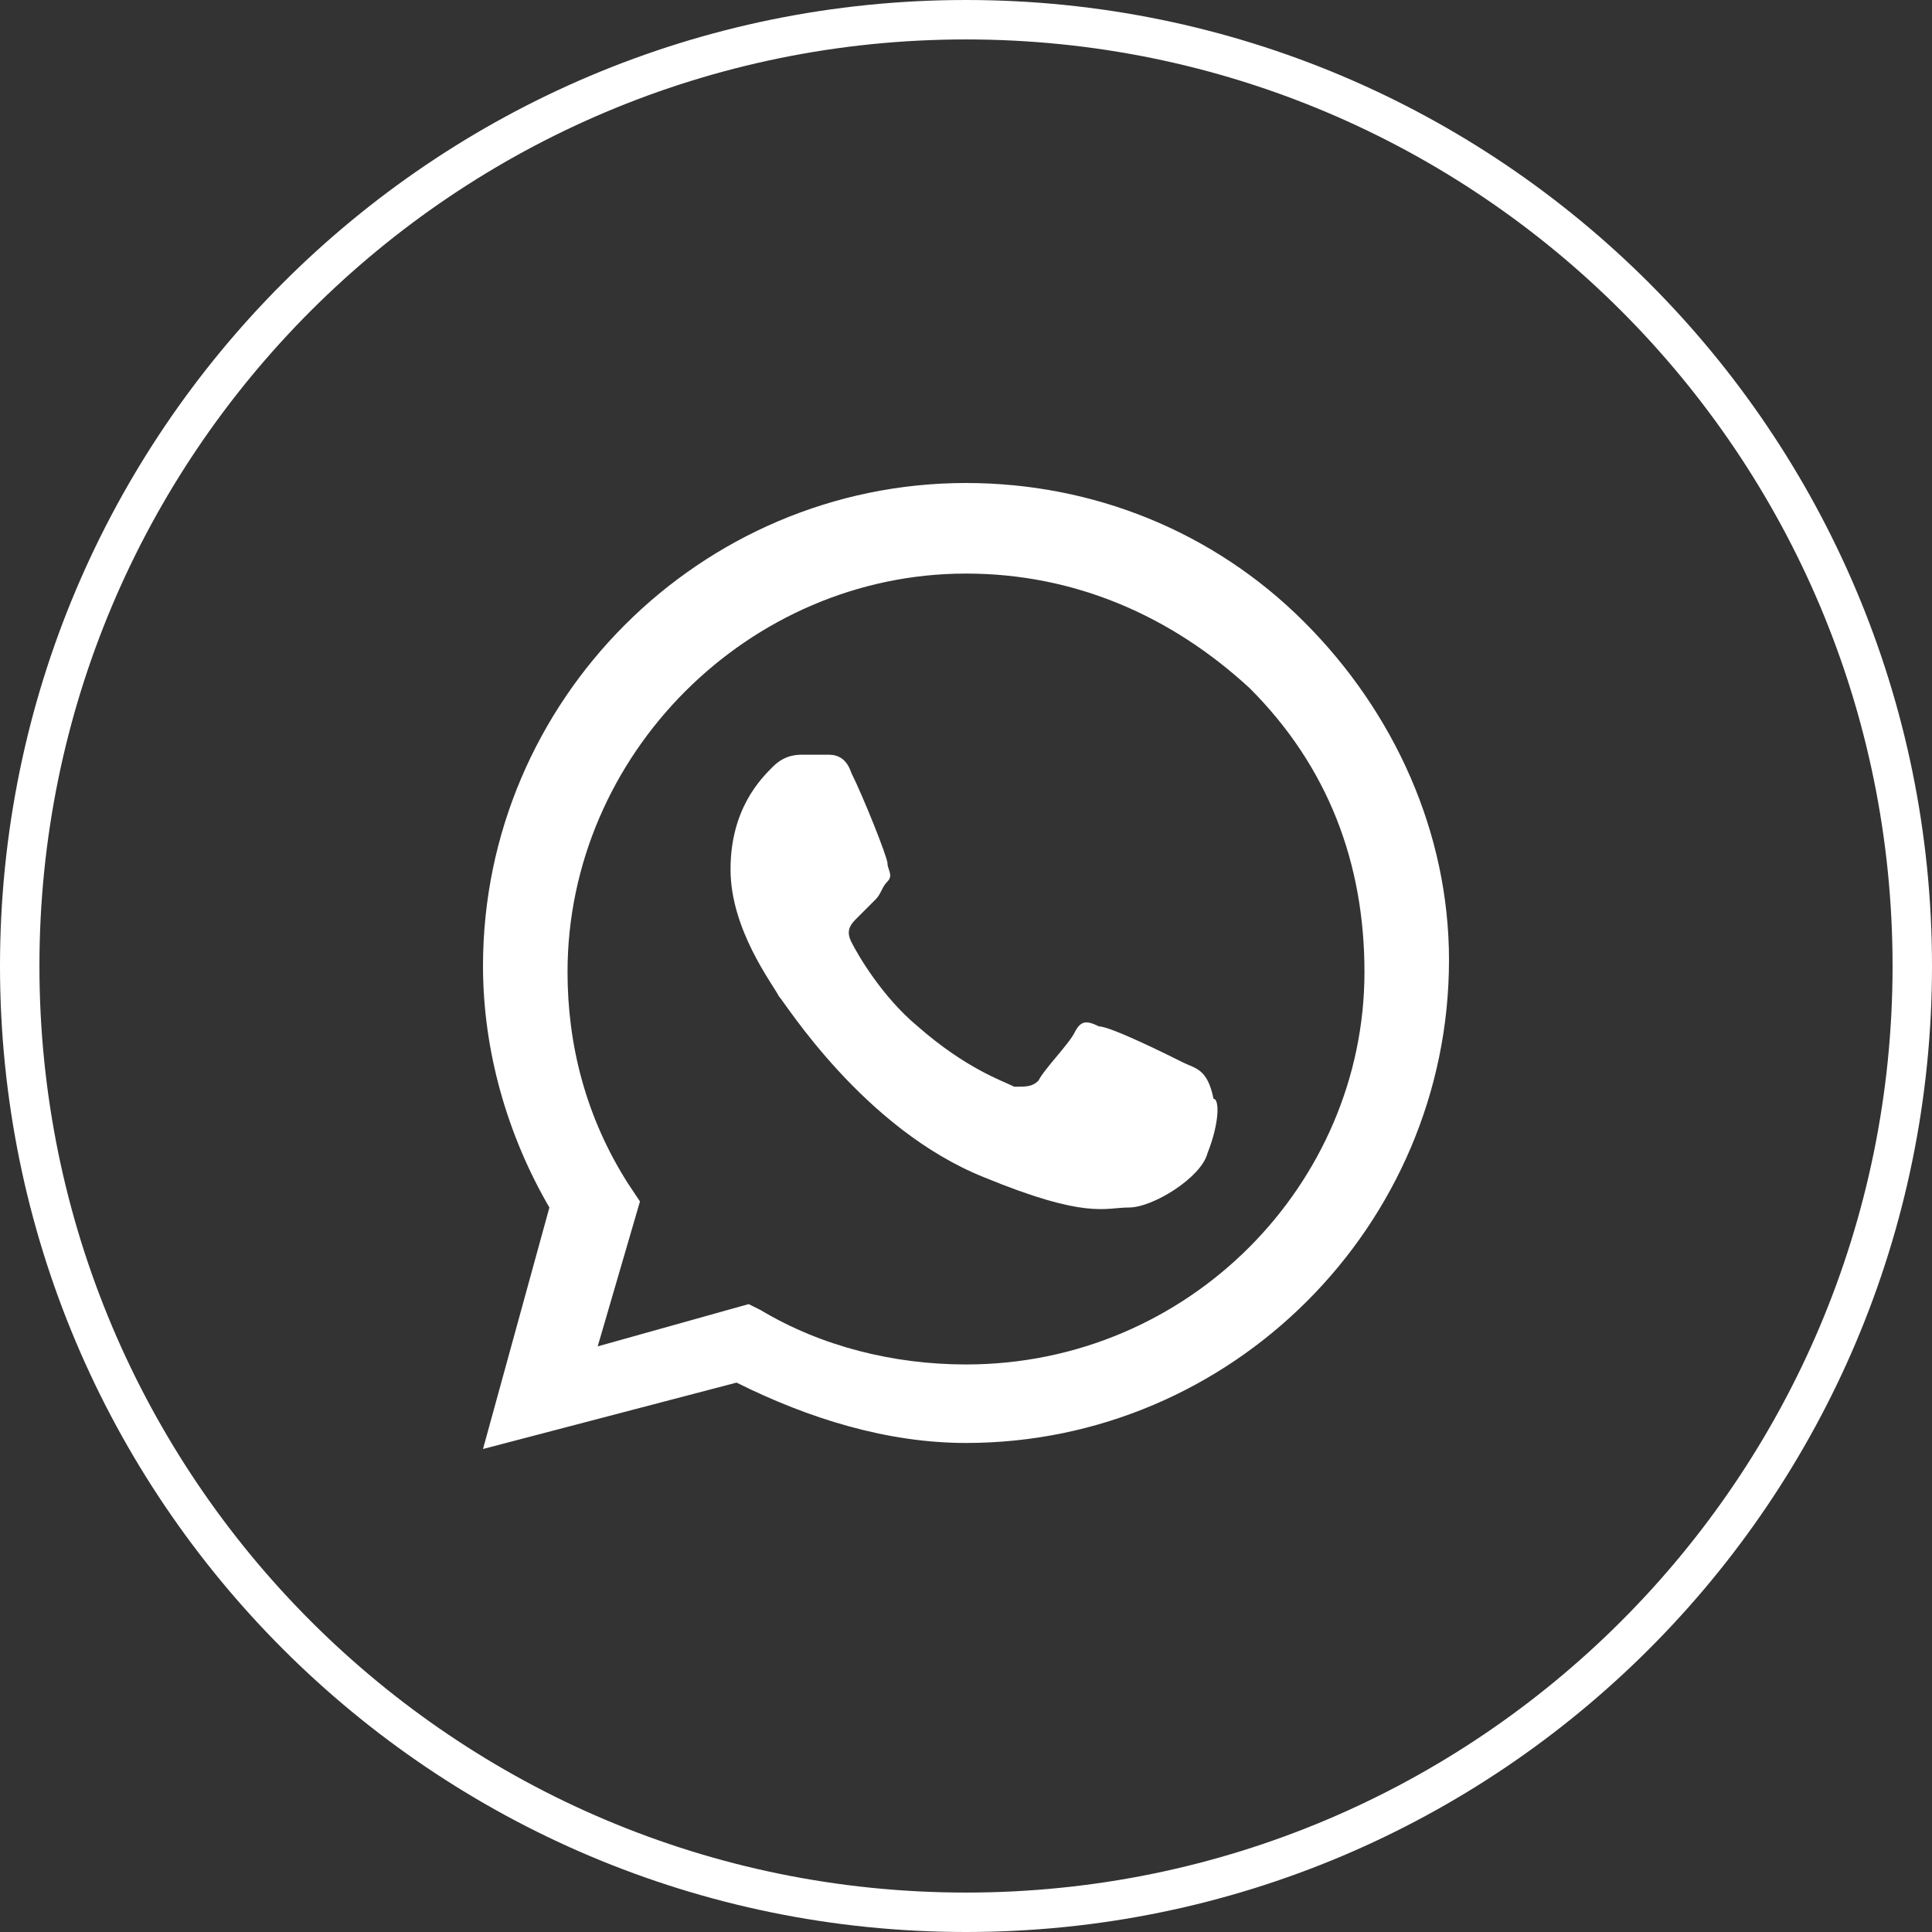
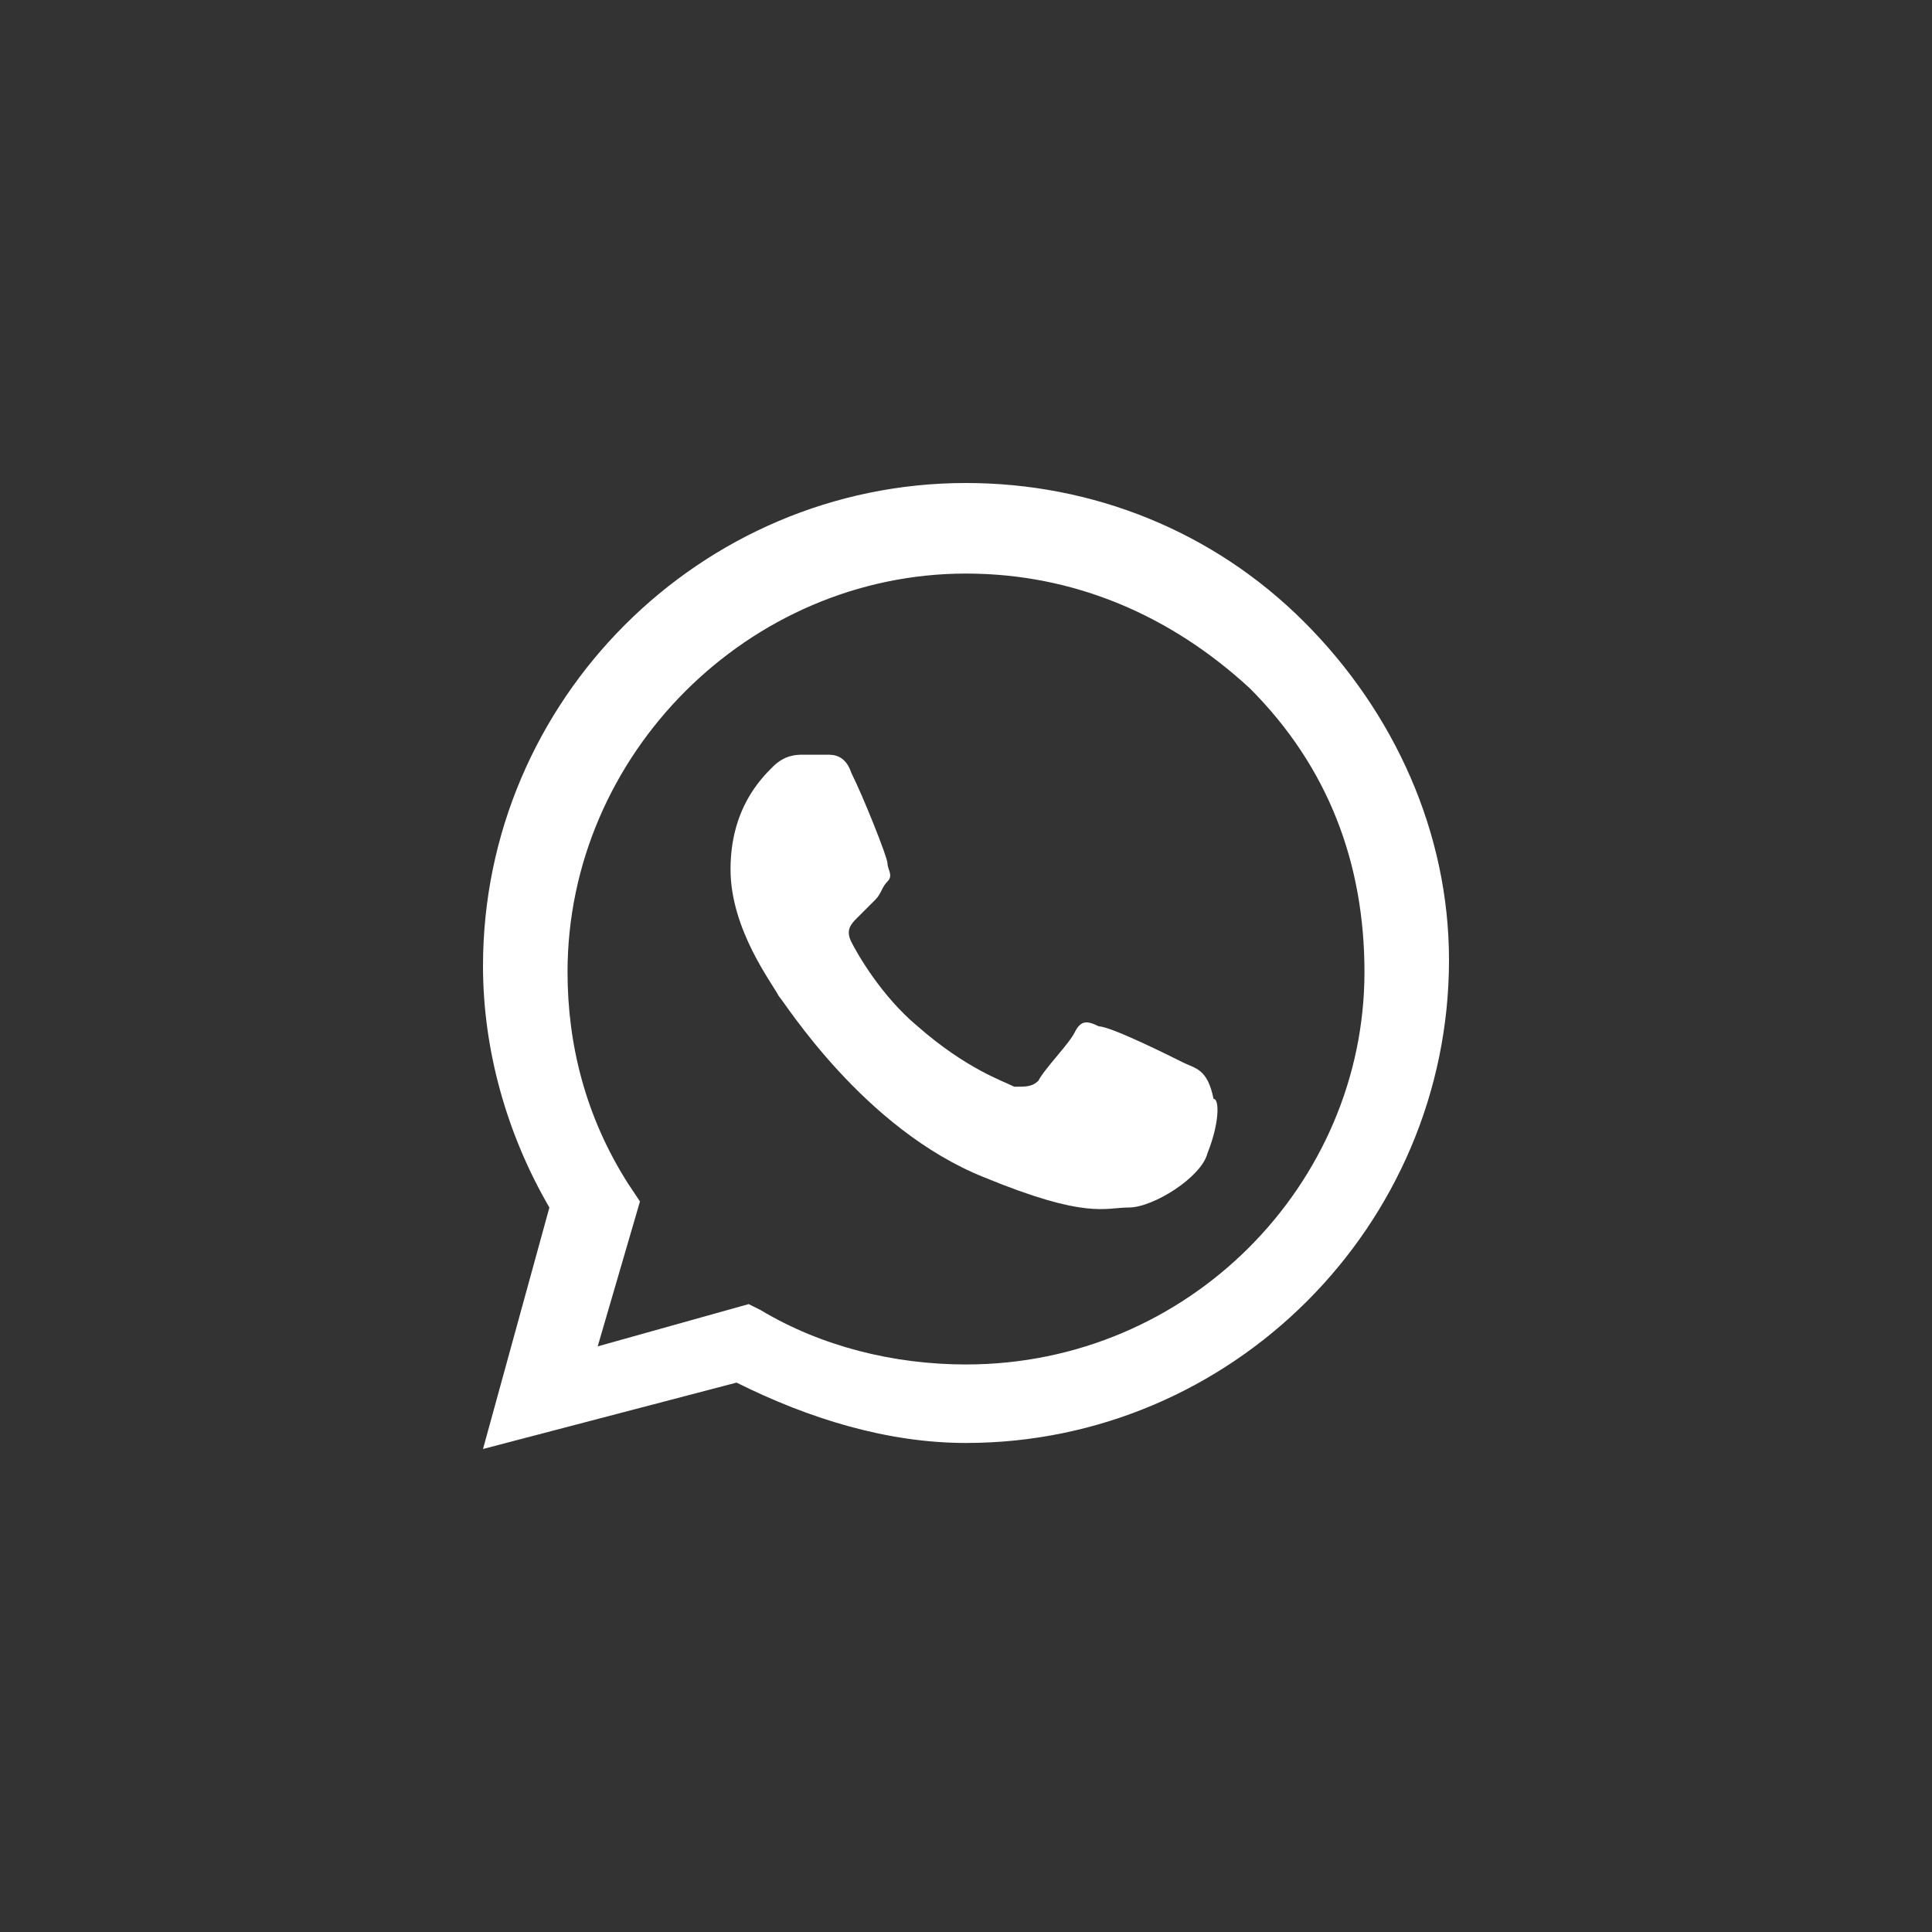
<svg xmlns="http://www.w3.org/2000/svg" width="49" height="49" viewBox="0 0 49 49" fill="none">
  <rect x="0" y="0" width="49" height="49" fill="#333333" stroke="none" />
-   <path d="M24.5 48.5C11.245 48.5 0.5 37.755 0.5 24.5C0.5 11.245 11.245 0.5 24.5 0.5C37.755 0.5 48.5 11.245 48.5 24.5C48.5 37.755 37.755 48.5 24.5 48.5Z" stroke="white" />
  <path fill-rule="evenodd" clip-rule="evenodd" d="M33.075 15.772C30.778 13.475 27.716 12.25 24.5 12.25C17.762 12.25 12.25 17.762 12.25 24.5C12.25 26.644 12.863 28.788 13.934 30.625L12.25 36.75L18.681 35.066C20.519 35.984 22.509 36.597 24.5 36.597C31.238 36.597 36.75 31.084 36.75 24.347C36.75 21.131 35.372 18.069 33.075 15.772ZM24.5 34.606C22.663 34.606 20.825 34.147 19.294 33.228L18.988 33.075L15.159 34.147L16.231 30.472L15.925 30.012C14.853 28.328 14.394 26.491 14.394 24.653C14.394 19.141 18.988 14.547 24.5 14.547C27.256 14.547 29.706 15.619 31.697 17.456C33.688 19.447 34.606 21.897 34.606 24.653C34.606 30.012 30.166 34.606 24.5 34.606ZM30.012 26.95C29.706 26.797 28.175 26.031 27.869 26.031C27.562 25.878 27.409 25.878 27.256 26.184C27.103 26.491 26.491 27.103 26.337 27.409C26.184 27.562 26.031 27.562 25.725 27.562C25.419 27.409 24.5 27.103 23.275 26.031C22.356 25.266 21.744 24.194 21.591 23.887C21.438 23.581 21.591 23.428 21.744 23.275C21.897 23.122 22.05 22.969 22.203 22.816C22.356 22.663 22.356 22.509 22.509 22.356C22.663 22.203 22.509 22.05 22.509 21.897C22.509 21.744 21.897 20.212 21.591 19.6C21.438 19.141 21.131 19.141 20.978 19.141C20.825 19.141 20.672 19.141 20.366 19.141C20.212 19.141 19.906 19.141 19.6 19.447C19.294 19.753 18.528 20.519 18.528 22.05C18.528 23.581 19.6 24.959 19.753 25.266C19.906 25.419 21.897 28.634 24.959 29.859C27.562 30.931 28.022 30.625 28.634 30.625C29.247 30.625 30.472 29.859 30.625 29.247C30.931 28.481 30.931 27.869 30.778 27.869C30.625 27.103 30.319 27.103 30.012 26.95Z" fill="white" />
</svg>